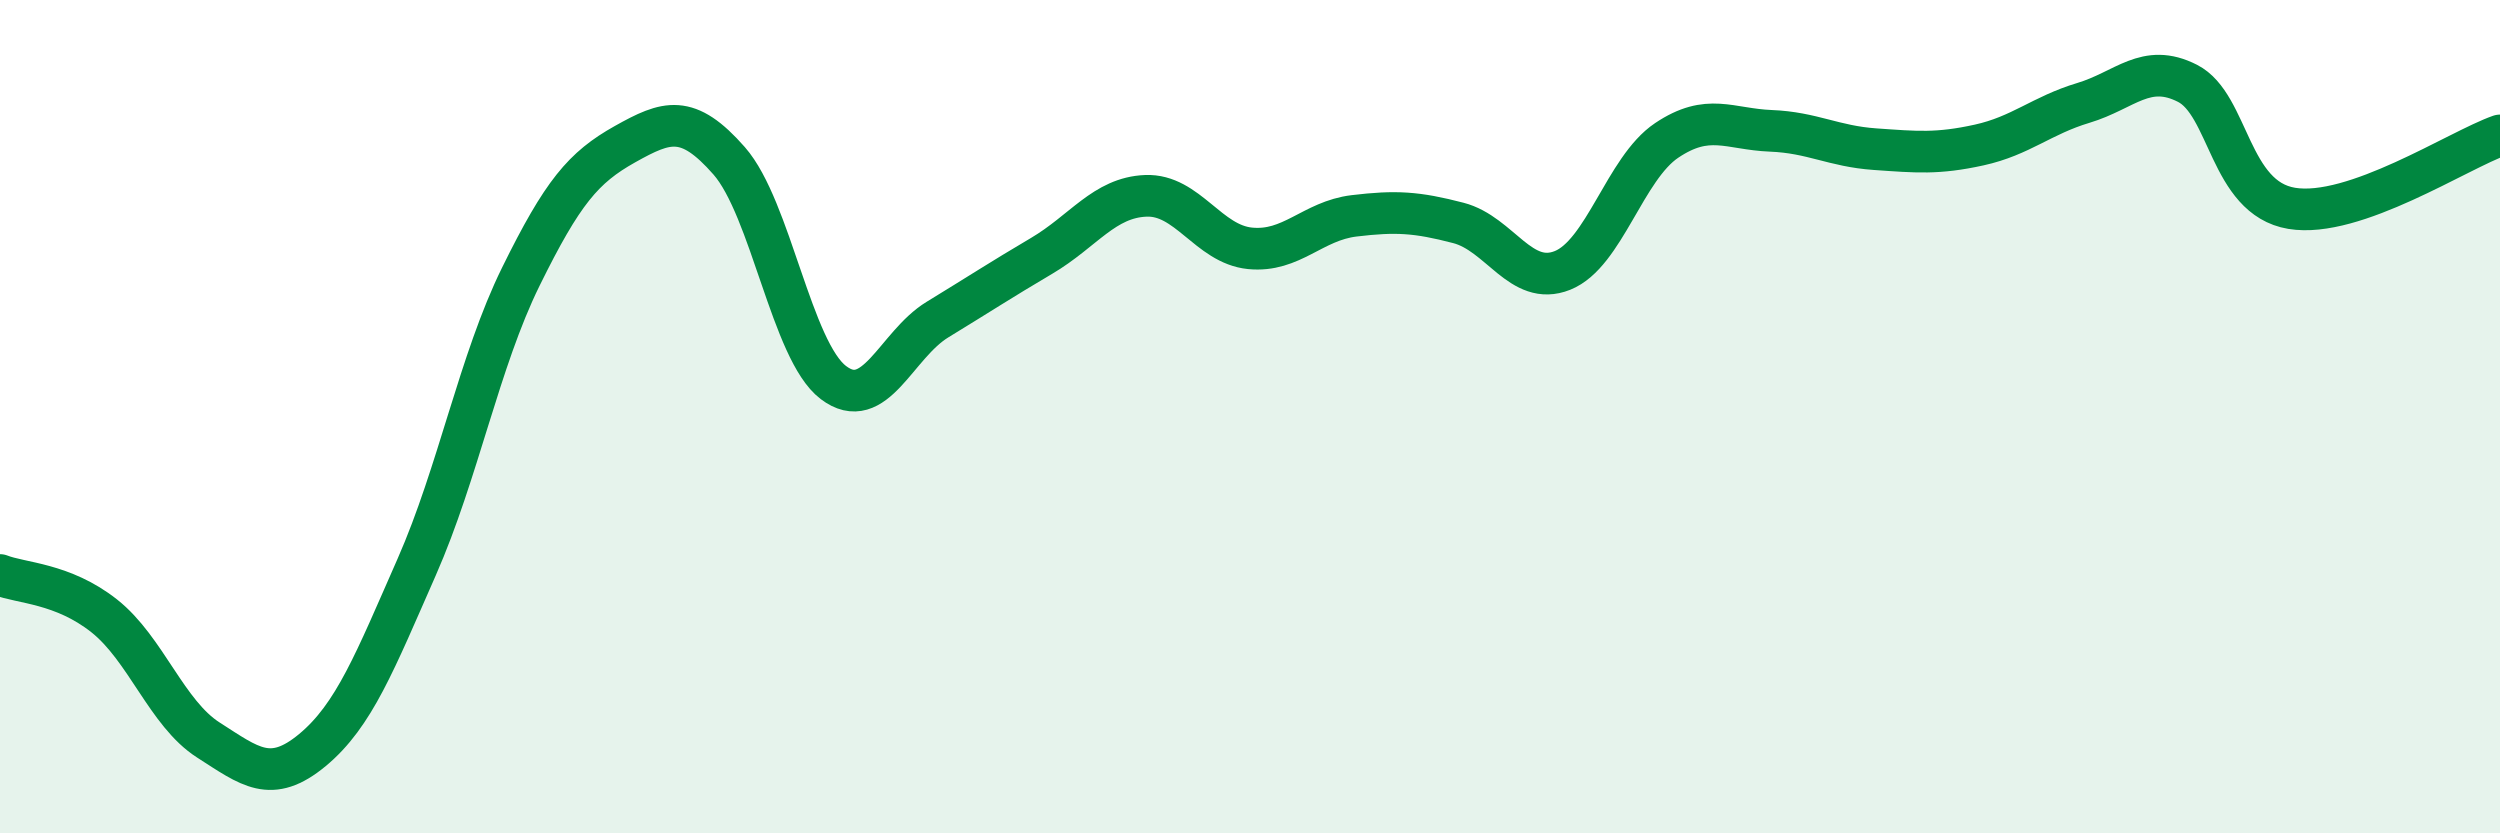
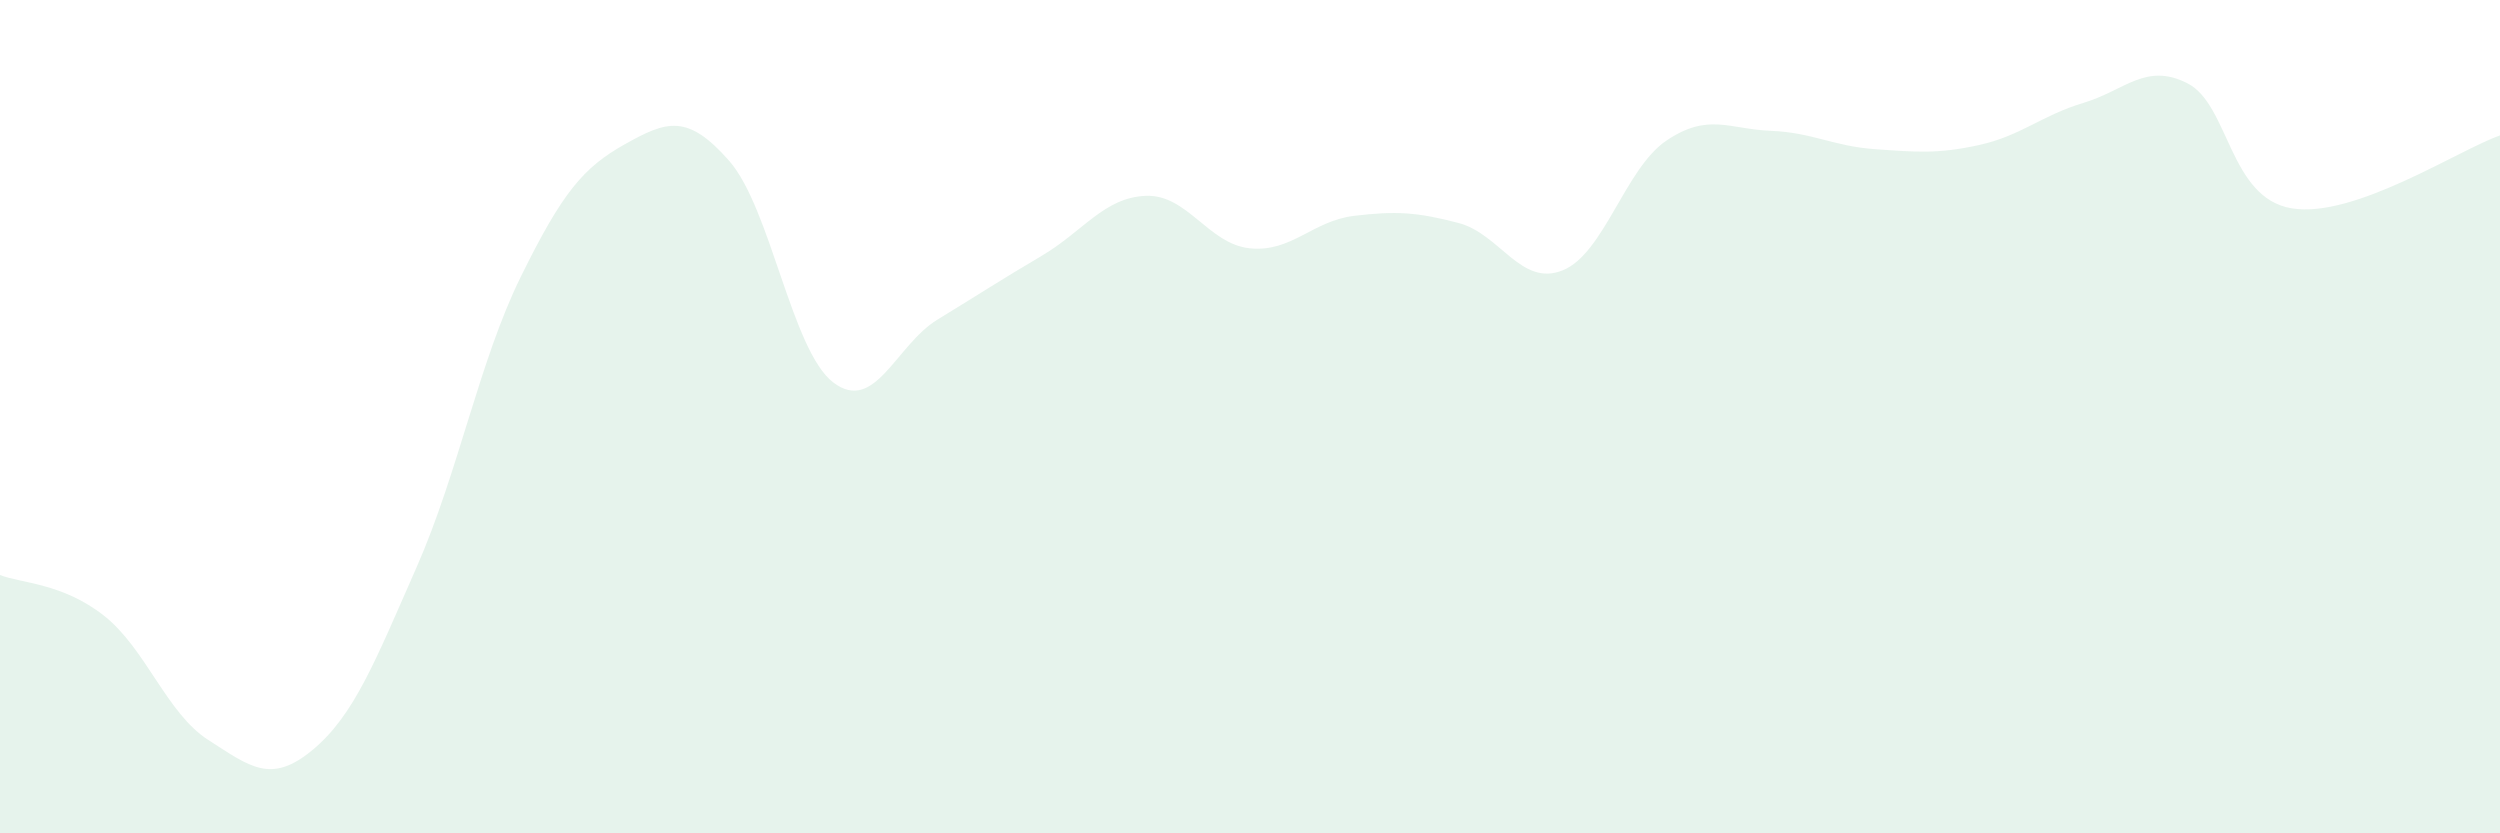
<svg xmlns="http://www.w3.org/2000/svg" width="60" height="20" viewBox="0 0 60 20">
  <path d="M 0,13.8 C 0.5,14 1.5,13.99 2.5,14.78 C 3.5,15.57 4,17.12 5,17.76 C 6,18.4 6.5,18.83 7.5,18 C 8.5,17.17 9,15.88 10,13.61 C 11,11.34 11.5,8.67 12.5,6.64 C 13.5,4.61 14,4.02 15,3.46 C 16,2.9 16.5,2.72 17.5,3.86 C 18.5,5 19,8.42 20,9.18 C 21,9.94 21.5,8.28 22.5,7.67 C 23.5,7.06 24,6.73 25,6.14 C 26,5.55 26.5,4.74 27.5,4.7 C 28.5,4.66 29,5.86 30,5.96 C 31,6.06 31.5,5.3 32.5,5.18 C 33.5,5.06 34,5.09 35,5.35 C 36,5.61 36.5,6.89 37.5,6.49 C 38.5,6.09 39,4.04 40,3.37 C 41,2.7 41.5,3.1 42.5,3.14 C 43.5,3.18 44,3.51 45,3.58 C 46,3.65 46.5,3.7 47.5,3.48 C 48.5,3.26 49,2.77 50,2.47 C 51,2.17 51.5,1.49 52.5,2 C 53.5,2.51 53.5,4.75 55,5 C 56.5,5.25 59,3.6 60,3.25L60 20L0 20Z" fill="#008740" opacity="0.1" stroke-linecap="round" stroke-linejoin="round" />
-   <path d="M 0,13.8 C 0.5,14 1.5,13.99 2.5,14.78 C 3.5,15.57 4,17.12 5,17.76 C 6,18.4 6.5,18.83 7.5,18 C 8.5,17.17 9,15.88 10,13.61 C 11,11.34 11.5,8.67 12.5,6.64 C 13.5,4.61 14,4.02 15,3.46 C 16,2.9 16.5,2.72 17.5,3.86 C 18.5,5 19,8.42 20,9.18 C 21,9.94 21.5,8.28 22.5,7.67 C 23.5,7.06 24,6.73 25,6.14 C 26,5.55 26.5,4.74 27.5,4.7 C 28.5,4.66 29,5.86 30,5.96 C 31,6.06 31.5,5.3 32.5,5.18 C 33.5,5.06 34,5.09 35,5.35 C 36,5.61 36.5,6.89 37.5,6.49 C 38.5,6.09 39,4.04 40,3.37 C 41,2.7 41.5,3.1 42.5,3.14 C 43.5,3.18 44,3.51 45,3.58 C 46,3.65 46.5,3.7 47.5,3.48 C 48.5,3.26 49,2.77 50,2.47 C 51,2.17 51.5,1.49 52.5,2 C 53.5,2.51 53.5,4.75 55,5 C 56.5,5.25 59,3.6 60,3.25" stroke="#008740" stroke-width="1" fill="none" stroke-linecap="round" stroke-linejoin="round" />
</svg>